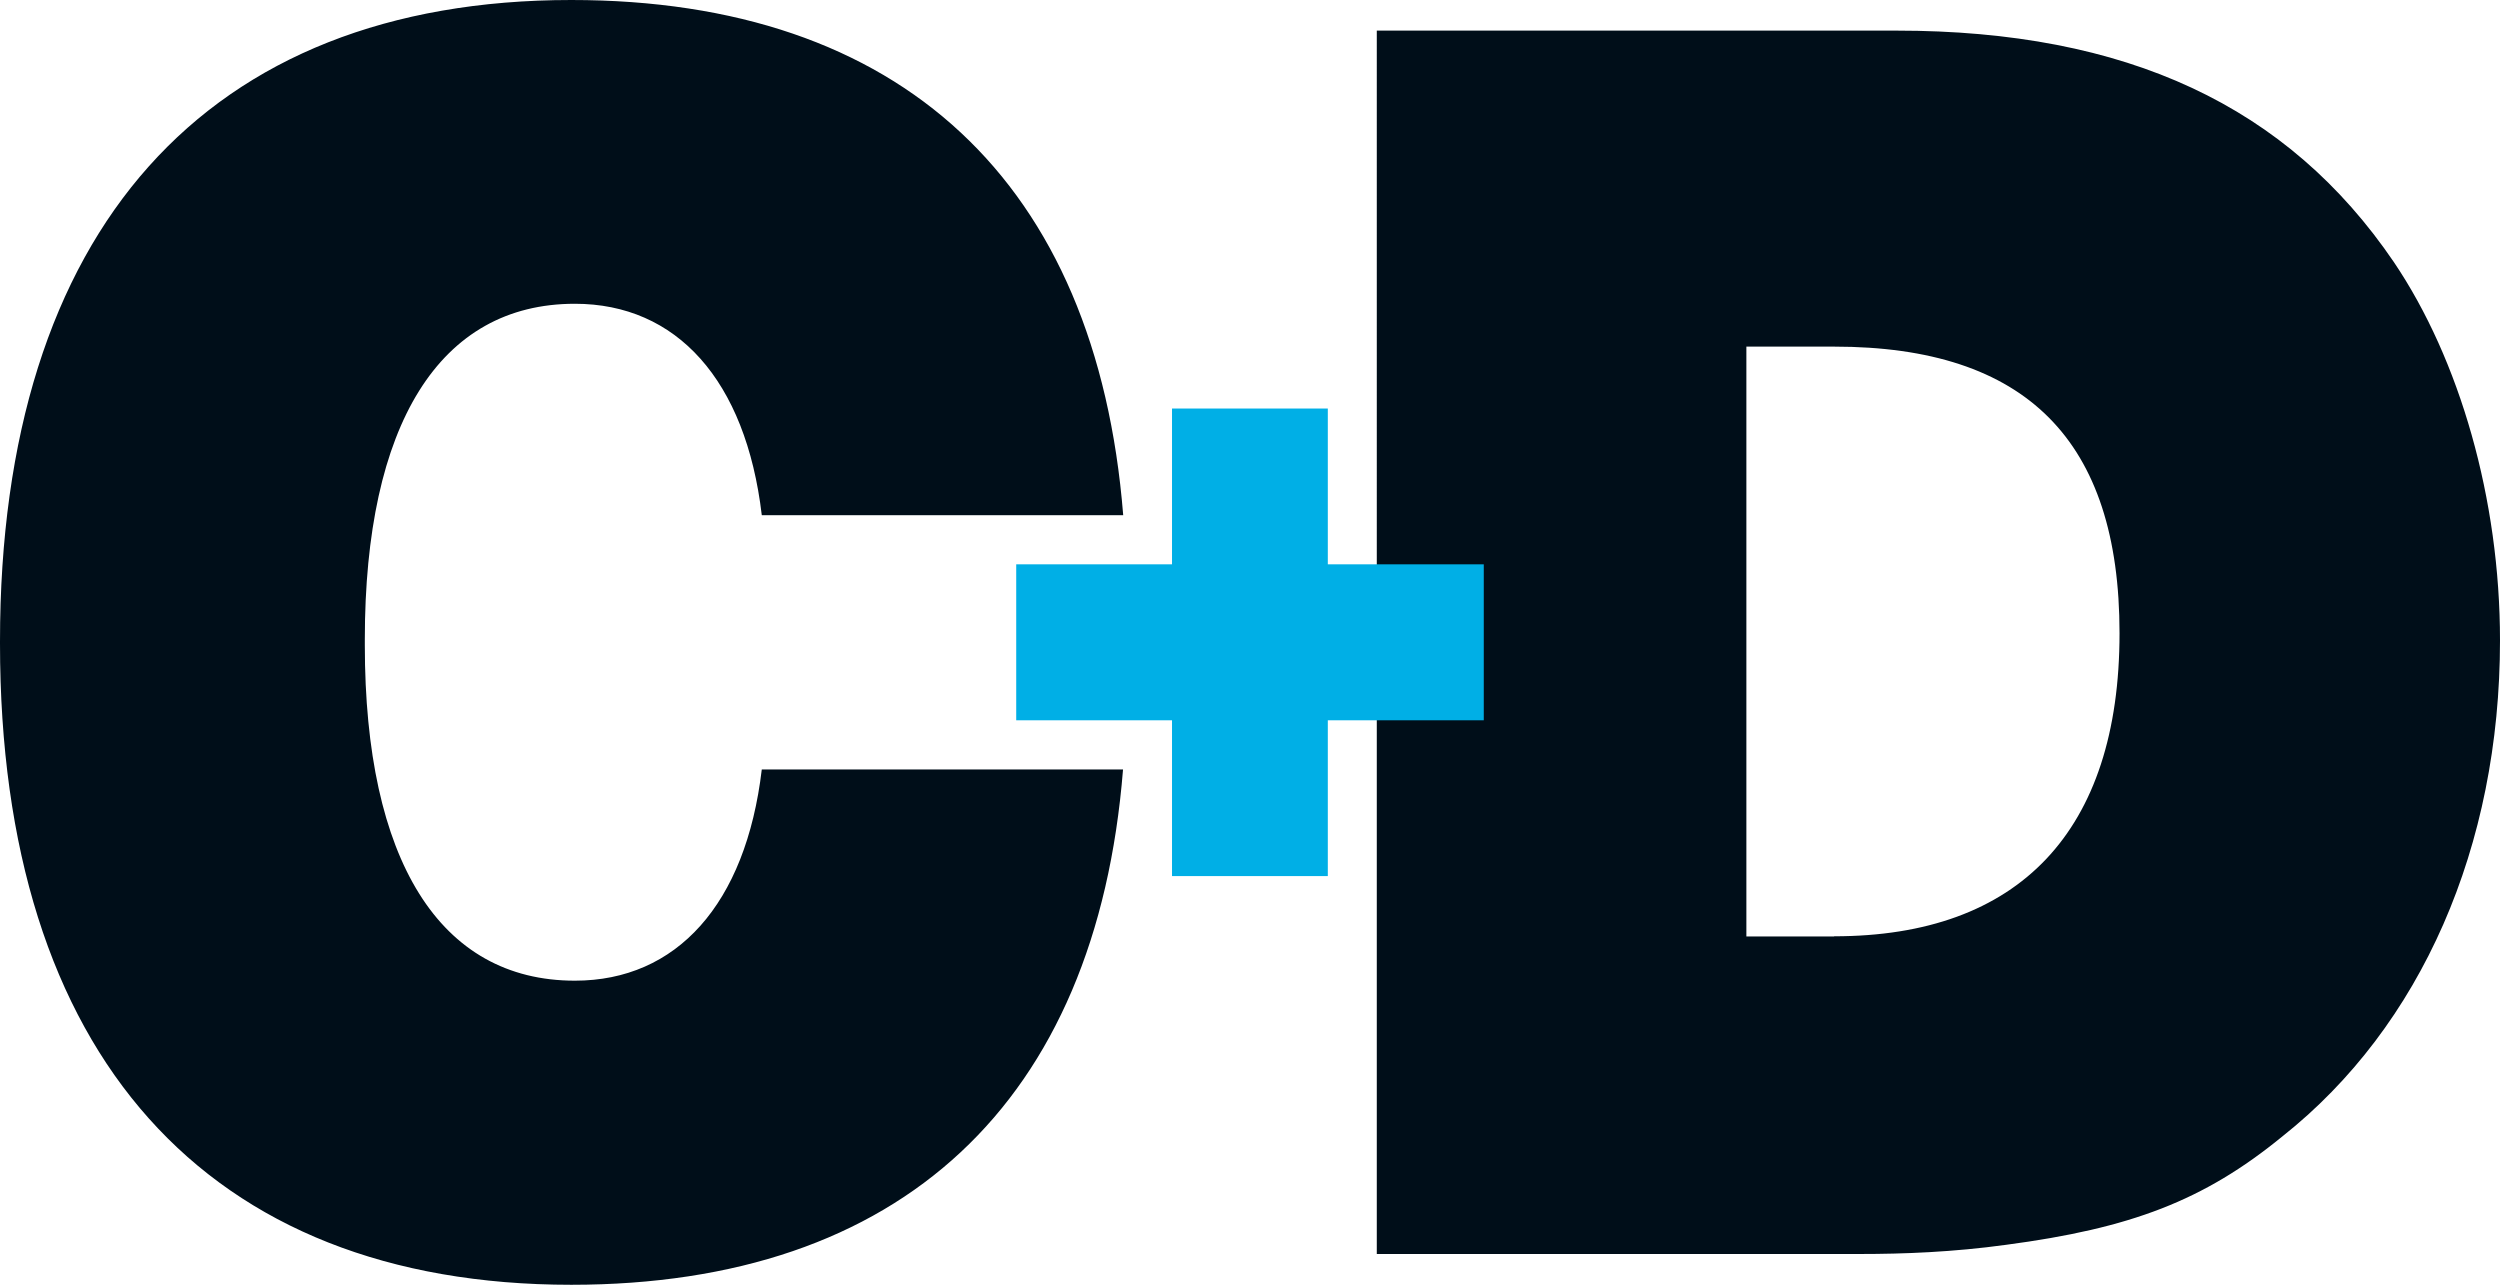
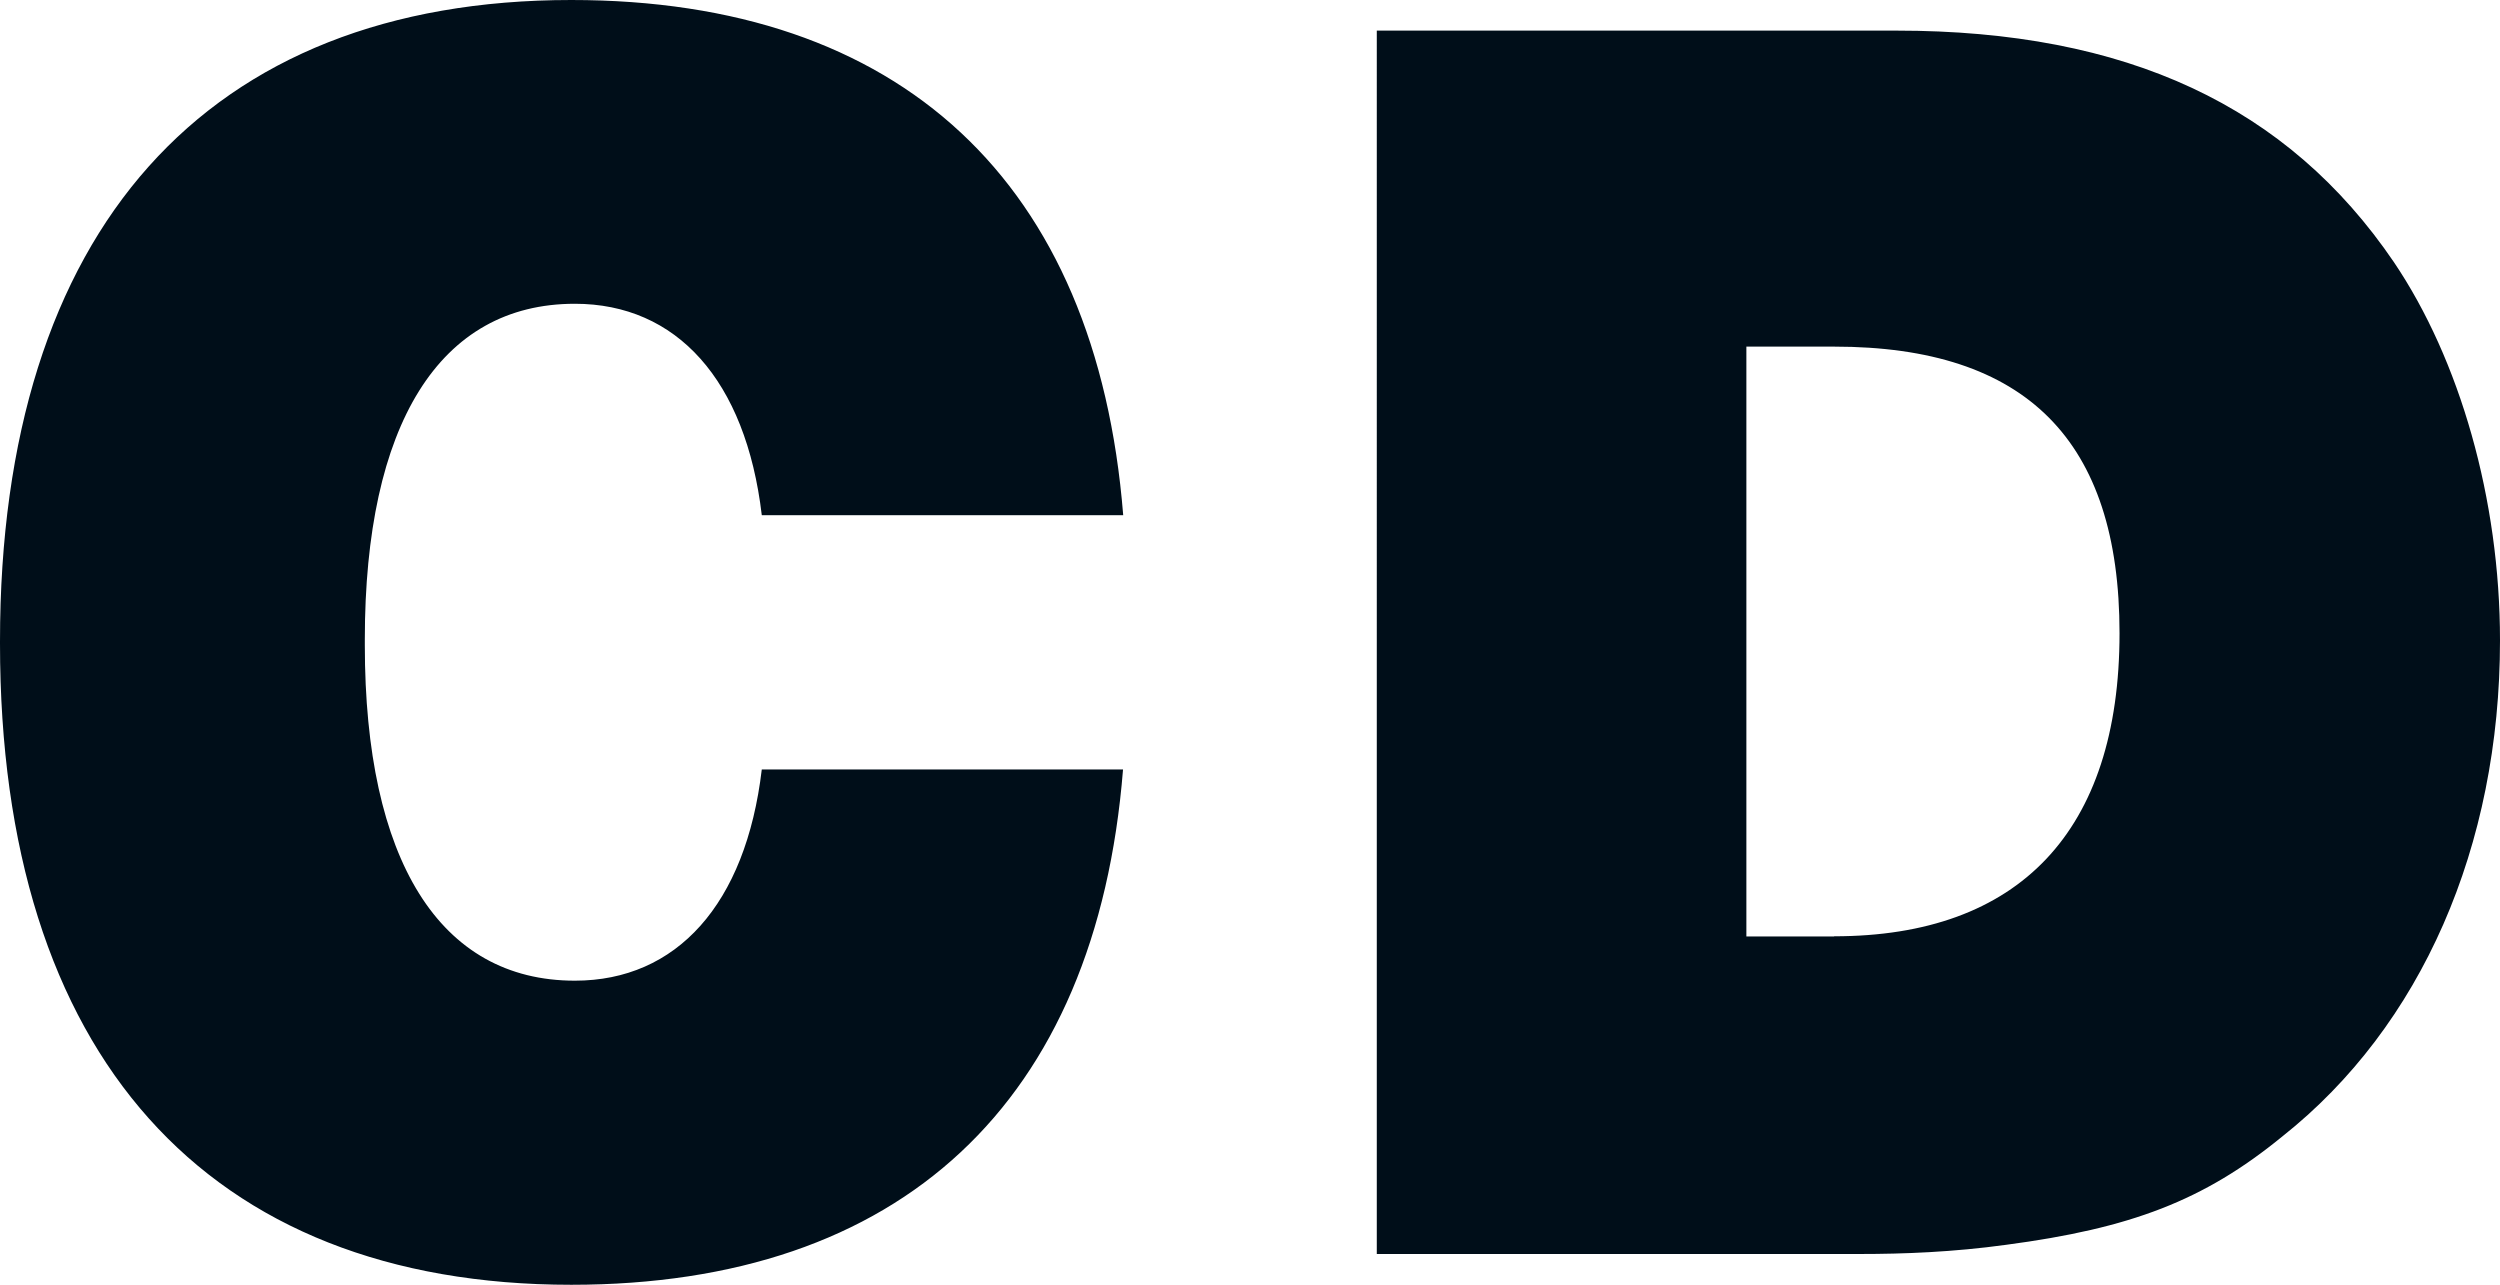
<svg xmlns="http://www.w3.org/2000/svg" version="1.1" id="Layer_1" x="0" y="0" viewBox="0 0 146.99 75.54" style="enable-background:new 0 0 146.99 75.54" xml:space="preserve">
  <style>.st0{fill:#000e19}</style>
  <g id="c_x2B_d">
    <path class="st0" d="M80.95 1.8h30.55c13.55 0 23.01 4.43 29.25 13.61 3.87 5.73 6.24 13.93 6.24 22.25 0 12.1-4.62 22.68-12.8 29.16-4.62 3.78-8.92 5.4-16.24 6.37-3.12.43-6.02.54-8.6.54h-28.4V1.8zm26.89 53.25c10.86 0 16.78-6.16 16.78-17.82 0-11.34-5.49-16.85-16.78-16.85h-5.16v34.68h5.16zM33.8 57.66c-7.95 0-12.35-7.08-12.35-19.73v-.34c0-12.64 4.39-19.73 12.35-19.73 5.97 0 10.05 4.47 10.99 12.43h21.25C64.47 10.68 52.95 0 33.59 0 12.14 0 0 13.51 0 37.71v.12c0 24.2 12.14 37.71 33.59 37.71 19.36 0 30.87-10.68 32.44-30.3H44.79c-.94 7.95-5.02 12.42-10.99 12.42z" />
-     <path style="fill:#00afe6" d="M87.24 33.18h-9.17v-9.16h-9.16v9.16h-9.16v9.17h9.16v9.16h9.16v-9.16h9.17z" />
  </g>
</svg>